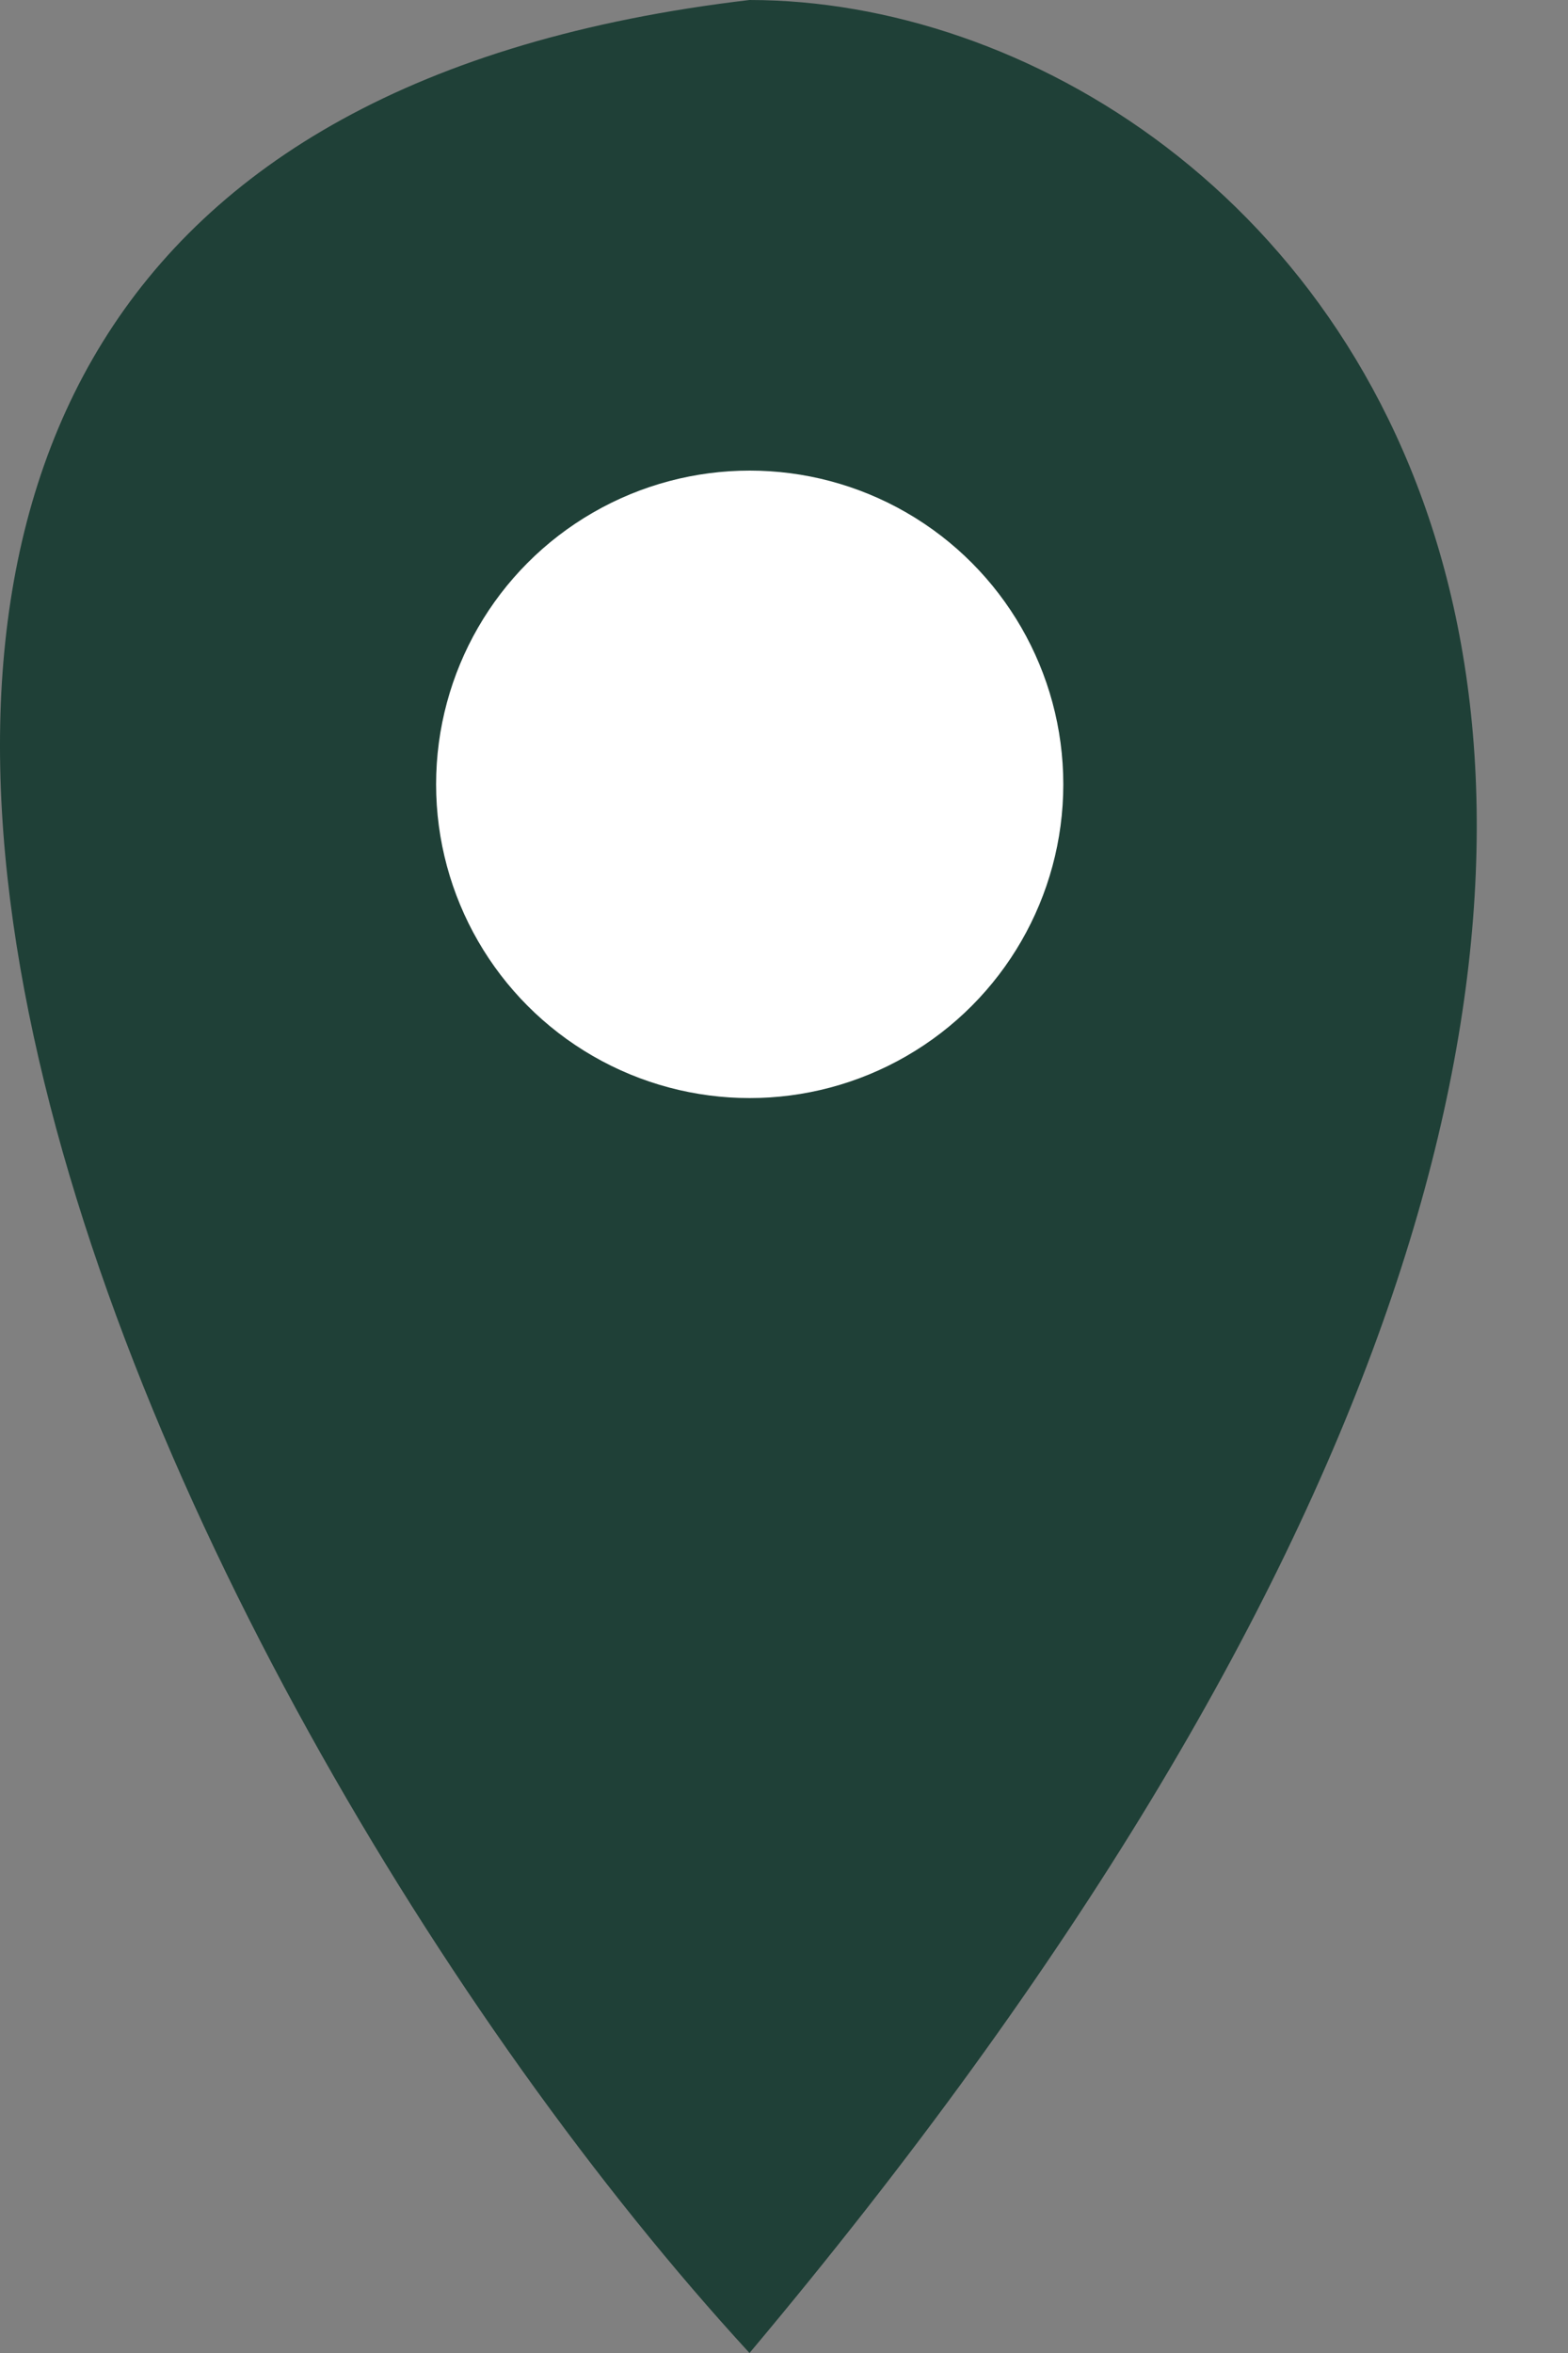
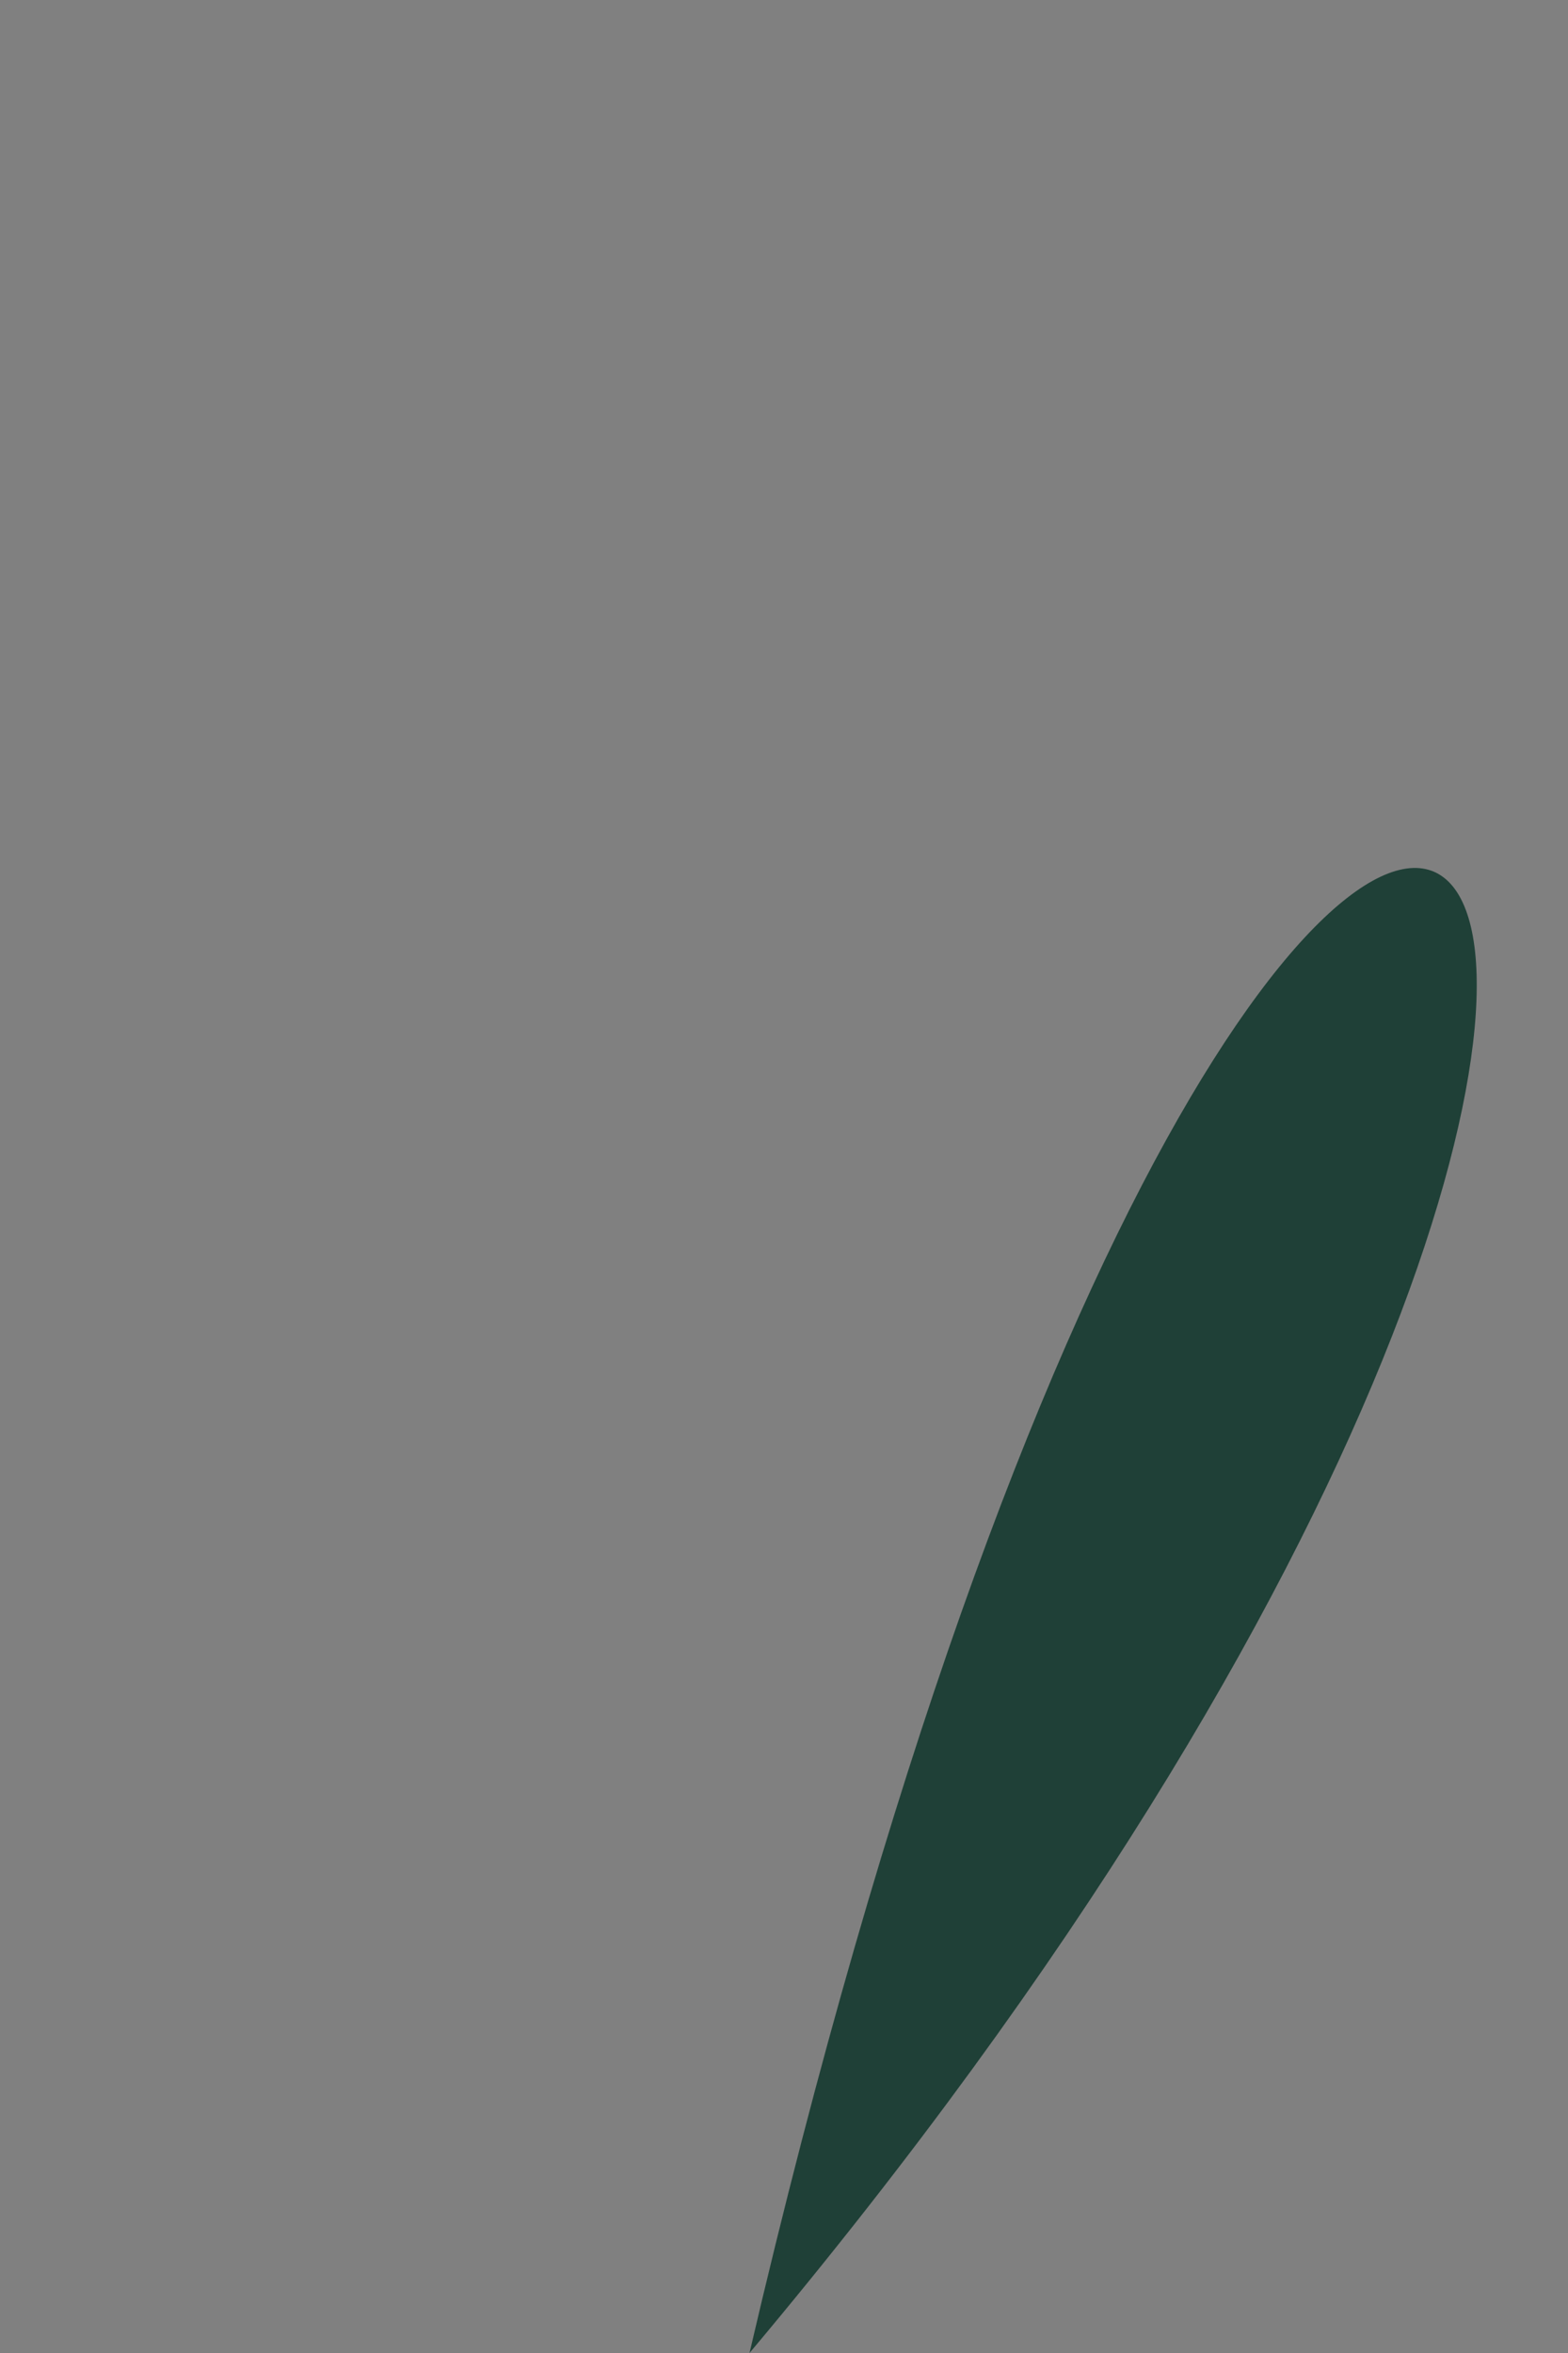
<svg xmlns="http://www.w3.org/2000/svg" width="8" height="12" viewBox="0 0 8 12" fill="none">
  <rect x="0" y="0" width="8" height="12" fill="#808080" stroke="none" />
-   <path d="M3.824 12C0.758 8.667 -2.976 0.8 3.824 0C6.624 0 10.544 4 3.824 12Z" fill="#1F4037" />
-   <circle cx="3.825" cy="4" r="1.6" fill="white" />
+   <path d="M3.824 12C6.624 0 10.544 4 3.824 12Z" fill="#1F4037" />
</svg>